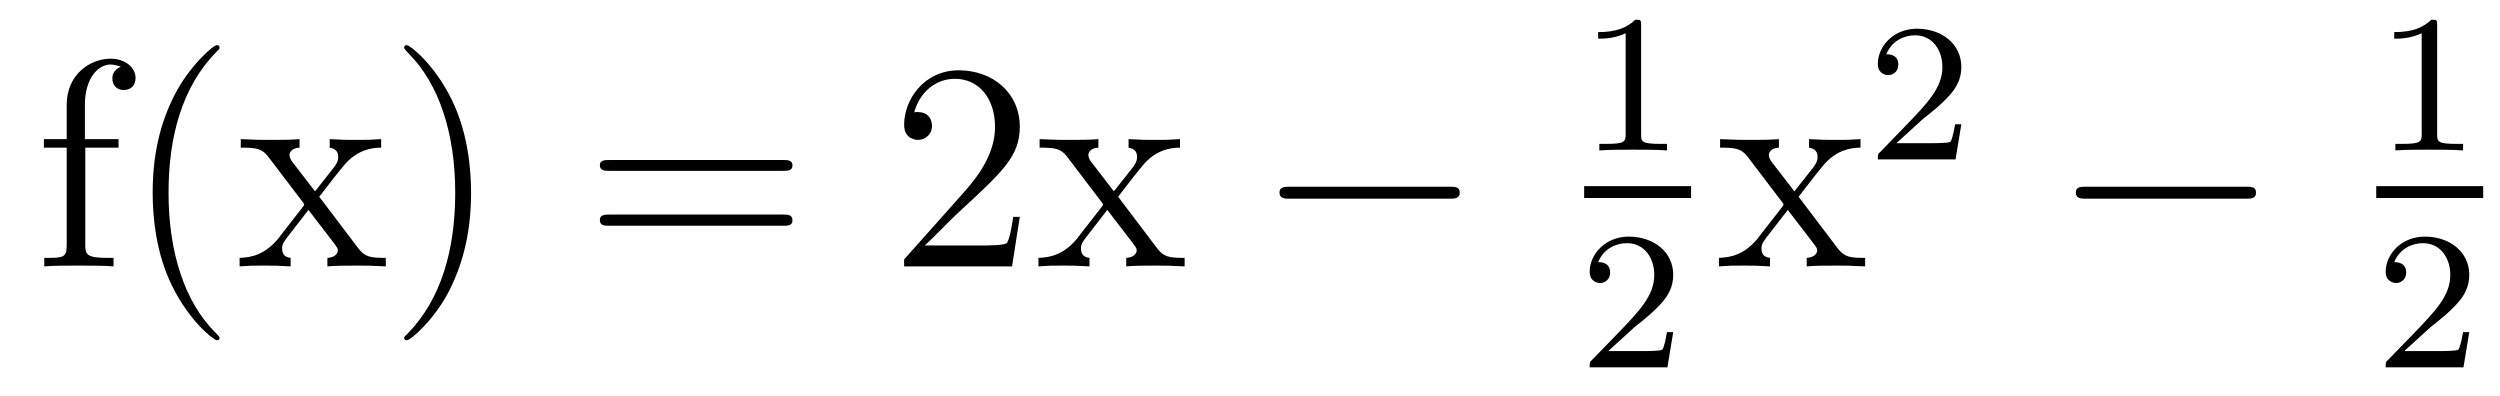
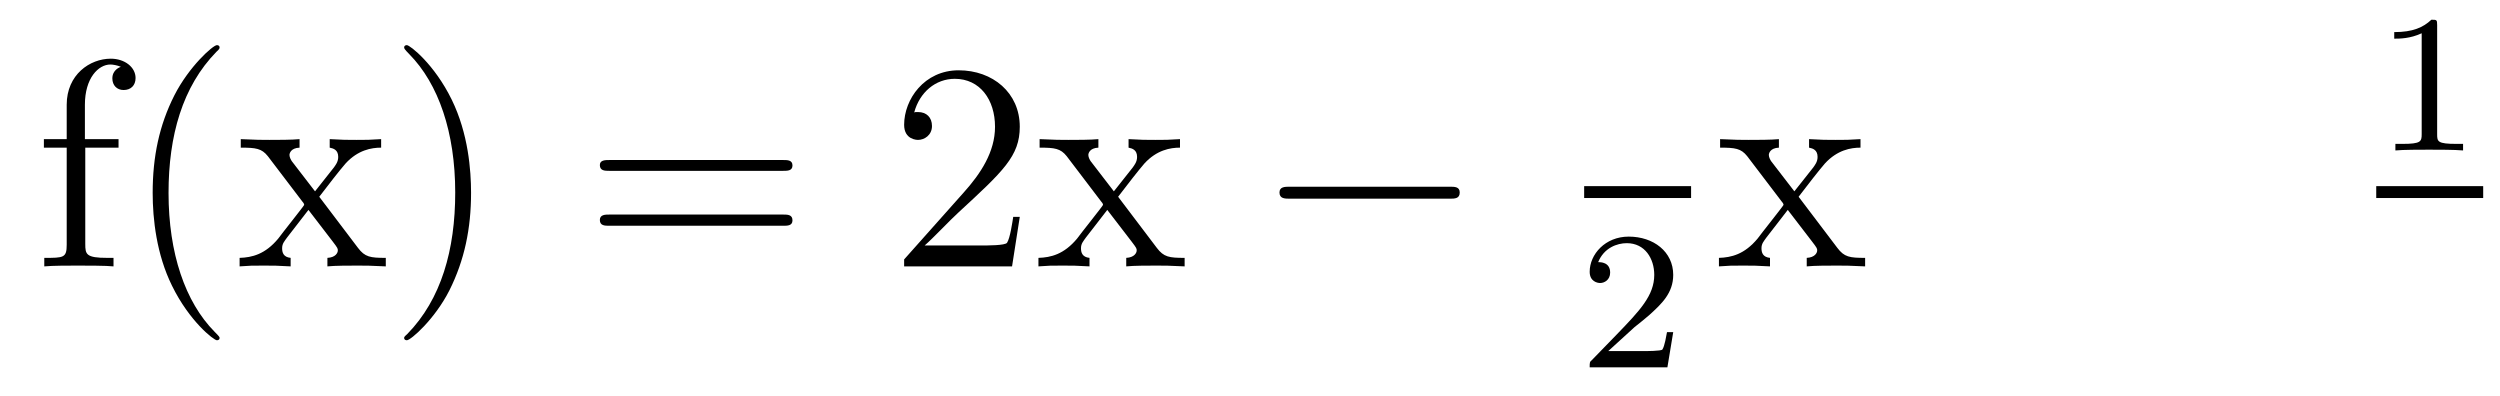
<svg xmlns="http://www.w3.org/2000/svg" height="16pt" version="1.1" viewBox="0 -16 101 16" width="101pt">
  <g id="page1">
    <g transform="matrix(1 0 0 1 -127 649)">
      <path d="M130.445 -659.035H131.789V-659.379H130.43V-660.77C130.43 -661.848 130.977 -662.394 131.461 -662.394C131.555 -662.394 131.742 -662.363 131.883 -662.301C131.836 -662.285 131.539 -662.176 131.539 -661.832C131.539 -661.551 131.727 -661.363 131.992 -661.363C132.289 -661.363 132.477 -661.551 132.477 -661.848C132.477 -662.285 132.039 -662.629 131.477 -662.629C130.633 -662.629 129.695 -661.988 129.695 -660.77V-659.379H128.773V-659.035H129.695V-655.113C129.695 -654.582 129.57 -654.582 128.789 -654.582V-654.238C129.133 -654.27 129.773 -654.27 130.133 -654.27C130.461 -654.27 131.305 -654.27 131.586 -654.238V-654.582H131.336C130.477 -654.582 130.445 -654.723 130.445 -655.145V-659.035ZM135.871 -651.348C135.871 -651.379 135.871 -651.395 135.668 -651.598C134.481 -652.801 133.809 -654.77 133.809 -657.207C133.809 -659.52 134.371 -661.504 135.746 -662.91C135.871 -663.02 135.871 -663.051 135.871 -663.082C135.871 -663.16 135.809 -663.176 135.762 -663.176C135.606 -663.176 134.637 -662.316 134.043 -661.145C133.434 -659.941 133.168 -658.676 133.168 -657.207C133.168 -656.145 133.324 -654.723 133.949 -653.457C134.652 -652.02 135.637 -651.254 135.762 -651.254C135.809 -651.254 135.871 -651.27 135.871 -651.348ZM139.898 -657.051C140.242 -657.504 140.742 -658.145 140.961 -658.395C141.461 -658.941 142.008 -659.035 142.398 -659.035V-659.379C141.883 -659.348 141.852 -659.348 141.398 -659.348C140.945 -659.348 140.914 -659.348 140.32 -659.379V-659.035C140.477 -659.004 140.664 -658.941 140.664 -658.66C140.664 -658.457 140.555 -658.332 140.492 -658.238L139.727 -657.27L138.789 -658.488C138.758 -658.535 138.695 -658.644 138.695 -658.738C138.695 -658.801 138.742 -659.019 139.102 -659.035V-659.379C138.805 -659.348 138.195 -659.348 137.883 -659.348C137.492 -659.348 137.461 -659.348 136.727 -659.379V-659.035C137.336 -659.035 137.57 -659.004 137.82 -658.691L139.211 -656.863C139.242 -656.832 139.289 -656.769 139.289 -656.723C139.289 -656.691 138.352 -655.52 138.242 -655.363C137.711 -654.723 137.18 -654.598 136.68 -654.582V-654.238C137.133 -654.27 137.148 -654.27 137.664 -654.27C138.117 -654.27 138.133 -654.27 138.742 -654.238V-654.582C138.445 -654.613 138.398 -654.801 138.398 -654.973C138.398 -655.16 138.492 -655.254 138.602 -655.41C138.789 -655.66 139.18 -656.145 139.461 -656.52L140.445 -655.238C140.648 -654.973 140.648 -654.957 140.648 -654.879C140.648 -654.785 140.555 -654.598 140.227 -654.582V-654.238C140.539 -654.27 141.117 -654.27 141.461 -654.27C141.852 -654.27 141.867 -654.27 142.586 -654.238V-654.582C141.961 -654.582 141.742 -654.613 141.461 -654.988L139.898 -657.051ZM146.031 -657.207C146.031 -658.113 145.922 -659.598 145.25 -660.973C144.547 -662.41 143.562 -663.176 143.438 -663.176C143.391 -663.176 143.328 -663.16 143.328 -663.082C143.328 -663.051 143.328 -663.02 143.531 -662.816C144.719 -661.613 145.391 -659.645 145.391 -657.223C145.391 -654.91 144.828 -652.91 143.453 -651.504C143.328 -651.395 143.328 -651.379 143.328 -651.348C143.328 -651.27 143.391 -651.254 143.438 -651.254C143.594 -651.254 144.563 -652.098 145.156 -653.27C145.766 -654.488 146.031 -655.77 146.031 -657.207ZM147.231 -654.238" fill-rule="evenodd" />
      <path d="M158.641 -658.098C158.813 -658.098 159.016 -658.098 159.016 -658.316C159.016 -658.535 158.813 -658.535 158.641 -658.535H151.625C151.453 -658.535 151.234 -658.535 151.234 -658.332C151.234 -658.098 151.437 -658.098 151.625 -658.098H158.641ZM158.641 -655.879C158.813 -655.879 159.016 -655.879 159.016 -656.098C159.016 -656.332 158.813 -656.332 158.641 -656.332H151.625C151.453 -656.332 151.234 -656.332 151.234 -656.113C151.234 -655.879 151.437 -655.879 151.625 -655.879H158.641ZM159.711 -654.238" fill-rule="evenodd" />
      <path d="M168.199 -656.238H167.934C167.902 -656.035 167.809 -655.379 167.684 -655.191C167.605 -655.082 166.918 -655.082 166.559 -655.082H164.355C164.684 -655.363 165.402 -656.129 165.715 -656.41C167.527 -658.082 168.199 -658.691 168.199 -659.879C168.199 -661.254 167.106 -662.16 165.73 -662.16C164.34 -662.16 163.527 -660.988 163.527 -659.957C163.527 -659.348 164.059 -659.348 164.09 -659.348C164.34 -659.348 164.652 -659.535 164.652 -659.91C164.652 -660.254 164.434 -660.473 164.09 -660.473C163.98 -660.473 163.965 -660.473 163.934 -660.457C164.152 -661.269 164.793 -661.816 165.574 -661.816C166.59 -661.816 167.199 -660.973 167.199 -659.879C167.199 -658.863 166.621 -657.988 165.934 -657.223L163.527 -654.519V-654.238H167.887L168.199 -656.238ZM172.172 -657.051C172.516 -657.504 173.016 -658.145 173.234 -658.395C173.734 -658.941 174.281 -659.035 174.672 -659.035V-659.379C174.156 -659.348 174.125 -659.348 173.672 -659.348S173.187 -659.348 172.594 -659.379V-659.035C172.75 -659.004 172.938 -658.941 172.938 -658.66C172.938 -658.457 172.828 -658.332 172.766 -658.238L172 -657.27L171.063 -658.488C171.031 -658.535 170.969 -658.644 170.969 -658.738C170.969 -658.801 171.016 -659.019 171.375 -659.035V-659.379C171.078 -659.348 170.469 -659.348 170.156 -659.348C169.766 -659.348 169.734 -659.348 169 -659.379V-659.035C169.609 -659.035 169.844 -659.004 170.094 -658.691L171.484 -656.863C171.516 -656.832 171.563 -656.769 171.563 -656.723C171.563 -656.691 170.625 -655.52 170.516 -655.363C169.984 -654.723 169.453 -654.598 168.953 -654.582V-654.238C169.406 -654.27 169.422 -654.27 169.938 -654.27C170.391 -654.27 170.406 -654.27 171.016 -654.238V-654.582C170.719 -654.613 170.672 -654.801 170.672 -654.973C170.672 -655.16 170.766 -655.254 170.875 -655.41C171.063 -655.66 171.453 -656.145 171.734 -656.52L172.719 -655.238C172.922 -654.973 172.922 -654.957 172.922 -654.879C172.922 -654.785 172.828 -654.598 172.5 -654.582V-654.238C172.812 -654.27 173.391 -654.27 173.734 -654.27C174.125 -654.27 174.141 -654.27 174.859 -654.238V-654.582C174.234 -654.582 174.016 -654.613 173.734 -654.988L172.172 -657.051ZM174.945 -654.238" fill-rule="evenodd" />
      <path d="M185.566 -656.973C185.769 -656.973 185.973 -656.973 185.973 -657.223C185.973 -657.457 185.769 -657.457 185.566 -657.457H179.113C178.91 -657.457 178.691 -657.457 178.691 -657.223C178.691 -656.973 178.91 -656.973 179.113 -656.973H185.566ZM186.945 -654.238" fill-rule="evenodd" />
-       <path d="M193.301 -663.984C193.301 -664.203 193.285 -664.203 193.067 -664.203C192.738 -663.891 192.317 -663.703 191.566 -663.703V-663.438C191.785 -663.438 192.208 -663.438 192.676 -663.656V-659.578C192.676 -659.281 192.644 -659.187 191.895 -659.187H191.613V-658.922C191.941 -658.953 192.613 -658.953 192.973 -658.953C193.332 -658.953 194.02 -658.953 194.347 -658.922V-659.187H194.082C193.316 -659.187 193.301 -659.281 193.301 -659.578V-663.984ZM195 -658.922" fill-rule="evenodd" />
      <path d="M191 -657H195.32V-657.48H191" />
      <path d="M193.036 -651.785C193.176 -651.894 193.504 -652.16 193.628 -652.269C194.129 -652.723 194.598 -653.16 194.598 -653.895C194.598 -654.832 193.801 -655.441 192.8 -655.441C191.848 -655.441 191.223 -654.723 191.223 -654.02C191.223 -653.629 191.535 -653.566 191.645 -653.566C191.816 -653.566 192.05 -653.691 192.05 -653.988C192.05 -654.41 191.66 -654.41 191.566 -654.41C191.801 -654.988 192.332 -655.176 192.722 -655.176C193.457 -655.176 193.832 -654.551 193.832 -653.895C193.832 -653.066 193.254 -652.457 192.317 -651.488L191.316 -650.457C191.223 -650.379 191.223 -650.363 191.223 -650.16H194.363L194.598 -651.582H194.347C194.316 -651.426 194.254 -651.02 194.16 -650.879C194.113 -650.816 193.504 -650.816 193.379 -650.816H191.973L193.036 -651.785ZM195 -650.16" fill-rule="evenodd" />
      <path d="M199.664 -657.051C200.008 -657.504 200.508 -658.145 200.726 -658.395C201.227 -658.941 201.774 -659.035 202.164 -659.035V-659.379C201.648 -659.348 201.617 -659.348 201.164 -659.348C200.711 -659.348 200.68 -659.348 200.086 -659.379V-659.035C200.242 -659.004 200.43 -658.941 200.43 -658.66C200.43 -658.457 200.321 -658.332 200.258 -658.238L199.492 -657.27L198.554 -658.488C198.523 -658.535 198.461 -658.644 198.461 -658.738C198.461 -658.801 198.508 -659.019 198.868 -659.035V-659.379C198.57 -659.348 197.96 -659.348 197.648 -659.348C197.258 -659.348 197.226 -659.348 196.492 -659.379V-659.035C197.101 -659.035 197.336 -659.004 197.586 -658.691L198.977 -656.863C199.008 -656.832 199.055 -656.769 199.055 -656.723C199.055 -656.691 198.118 -655.52 198.008 -655.363C197.477 -654.723 196.945 -654.598 196.445 -654.582V-654.238C196.898 -654.27 196.914 -654.27 197.43 -654.27C197.882 -654.27 197.898 -654.27 198.508 -654.238V-654.582C198.211 -654.613 198.164 -654.801 198.164 -654.973C198.164 -655.16 198.258 -655.254 198.367 -655.41C198.554 -655.66 198.946 -656.145 199.226 -656.52L200.21 -655.238C200.414 -654.973 200.414 -654.957 200.414 -654.879C200.414 -654.785 200.321 -654.598 199.992 -654.582V-654.238C200.305 -654.27 200.882 -654.27 201.227 -654.27C201.617 -654.27 201.632 -654.27 202.351 -654.238V-654.582C201.726 -654.582 201.508 -654.613 201.227 -654.988L199.664 -657.051ZM202.438 -654.238" fill-rule="evenodd" />
-       <path d="M204.676 -660.184C204.816 -660.293 205.145 -660.559 205.27 -660.668C205.77 -661.121 206.238 -661.559 206.238 -662.293C206.238 -663.231 205.441 -663.84 204.442 -663.84C203.489 -663.84 202.864 -663.121 202.864 -662.418C202.864 -662.027 203.176 -661.965 203.285 -661.965C203.458 -661.965 203.692 -662.09 203.692 -662.387C203.692 -662.809 203.3 -662.809 203.207 -662.809C203.442 -663.387 203.972 -663.574 204.364 -663.574C205.098 -663.574 205.472 -662.949 205.472 -662.293C205.472 -661.465 204.894 -660.855 203.957 -659.887L202.957 -658.855C202.864 -658.777 202.864 -658.762 202.864 -658.559H206.004L206.238 -659.98H205.988C205.957 -659.824 205.895 -659.418 205.801 -659.277C205.754 -659.215 205.145 -659.215 205.02 -659.215H203.614L204.676 -660.184ZM206.641 -658.559" fill-rule="evenodd" />
-       <path d="M217.739 -656.973C217.942 -656.973 218.144 -656.973 218.144 -657.223C218.144 -657.457 217.942 -657.457 217.739 -657.457H211.285C211.082 -657.457 210.863 -657.457 210.863 -657.223C210.863 -656.973 211.082 -656.973 211.285 -656.973H217.739ZM219.118 -654.238" fill-rule="evenodd" />
      <path d="M225.461 -663.984C225.461 -664.203 225.445 -664.203 225.227 -664.203C224.898 -663.891 224.477 -663.703 223.727 -663.703V-663.438C223.945 -663.438 224.368 -663.438 224.836 -663.656V-659.578C224.836 -659.281 224.804 -659.187 224.054 -659.187H223.774V-658.922C224.101 -658.953 224.773 -658.953 225.133 -658.953C225.492 -658.953 226.18 -658.953 226.508 -658.922V-659.187H226.242C225.476 -659.187 225.461 -659.281 225.461 -659.578V-663.984ZM227.16 -658.922" fill-rule="evenodd" />
      <path d="M223 -657H227.321V-657.48H223" />
-       <path d="M225.196 -651.785C225.336 -651.894 225.664 -652.16 225.79 -652.269C226.289 -652.723 226.758 -653.16 226.758 -653.895C226.758 -654.832 225.961 -655.441 224.96 -655.441C224.008 -655.441 223.382 -654.723 223.382 -654.02C223.382 -653.629 223.696 -653.566 223.805 -653.566C223.976 -653.566 224.21 -653.691 224.21 -653.988C224.21 -654.41 223.82 -654.41 223.727 -654.41C223.961 -654.988 224.492 -655.176 224.882 -655.176C225.617 -655.176 225.992 -654.551 225.992 -653.895C225.992 -653.066 225.414 -652.457 224.477 -651.488L223.476 -650.457C223.382 -650.379 223.382 -650.363 223.382 -650.16H226.524L226.758 -651.582H226.508C226.476 -651.426 226.414 -651.02 226.32 -650.879C226.273 -650.816 225.664 -650.816 225.539 -650.816H224.132L225.196 -651.785ZM227.16 -650.16" fill-rule="evenodd" />
    </g>
  </g>
</svg>